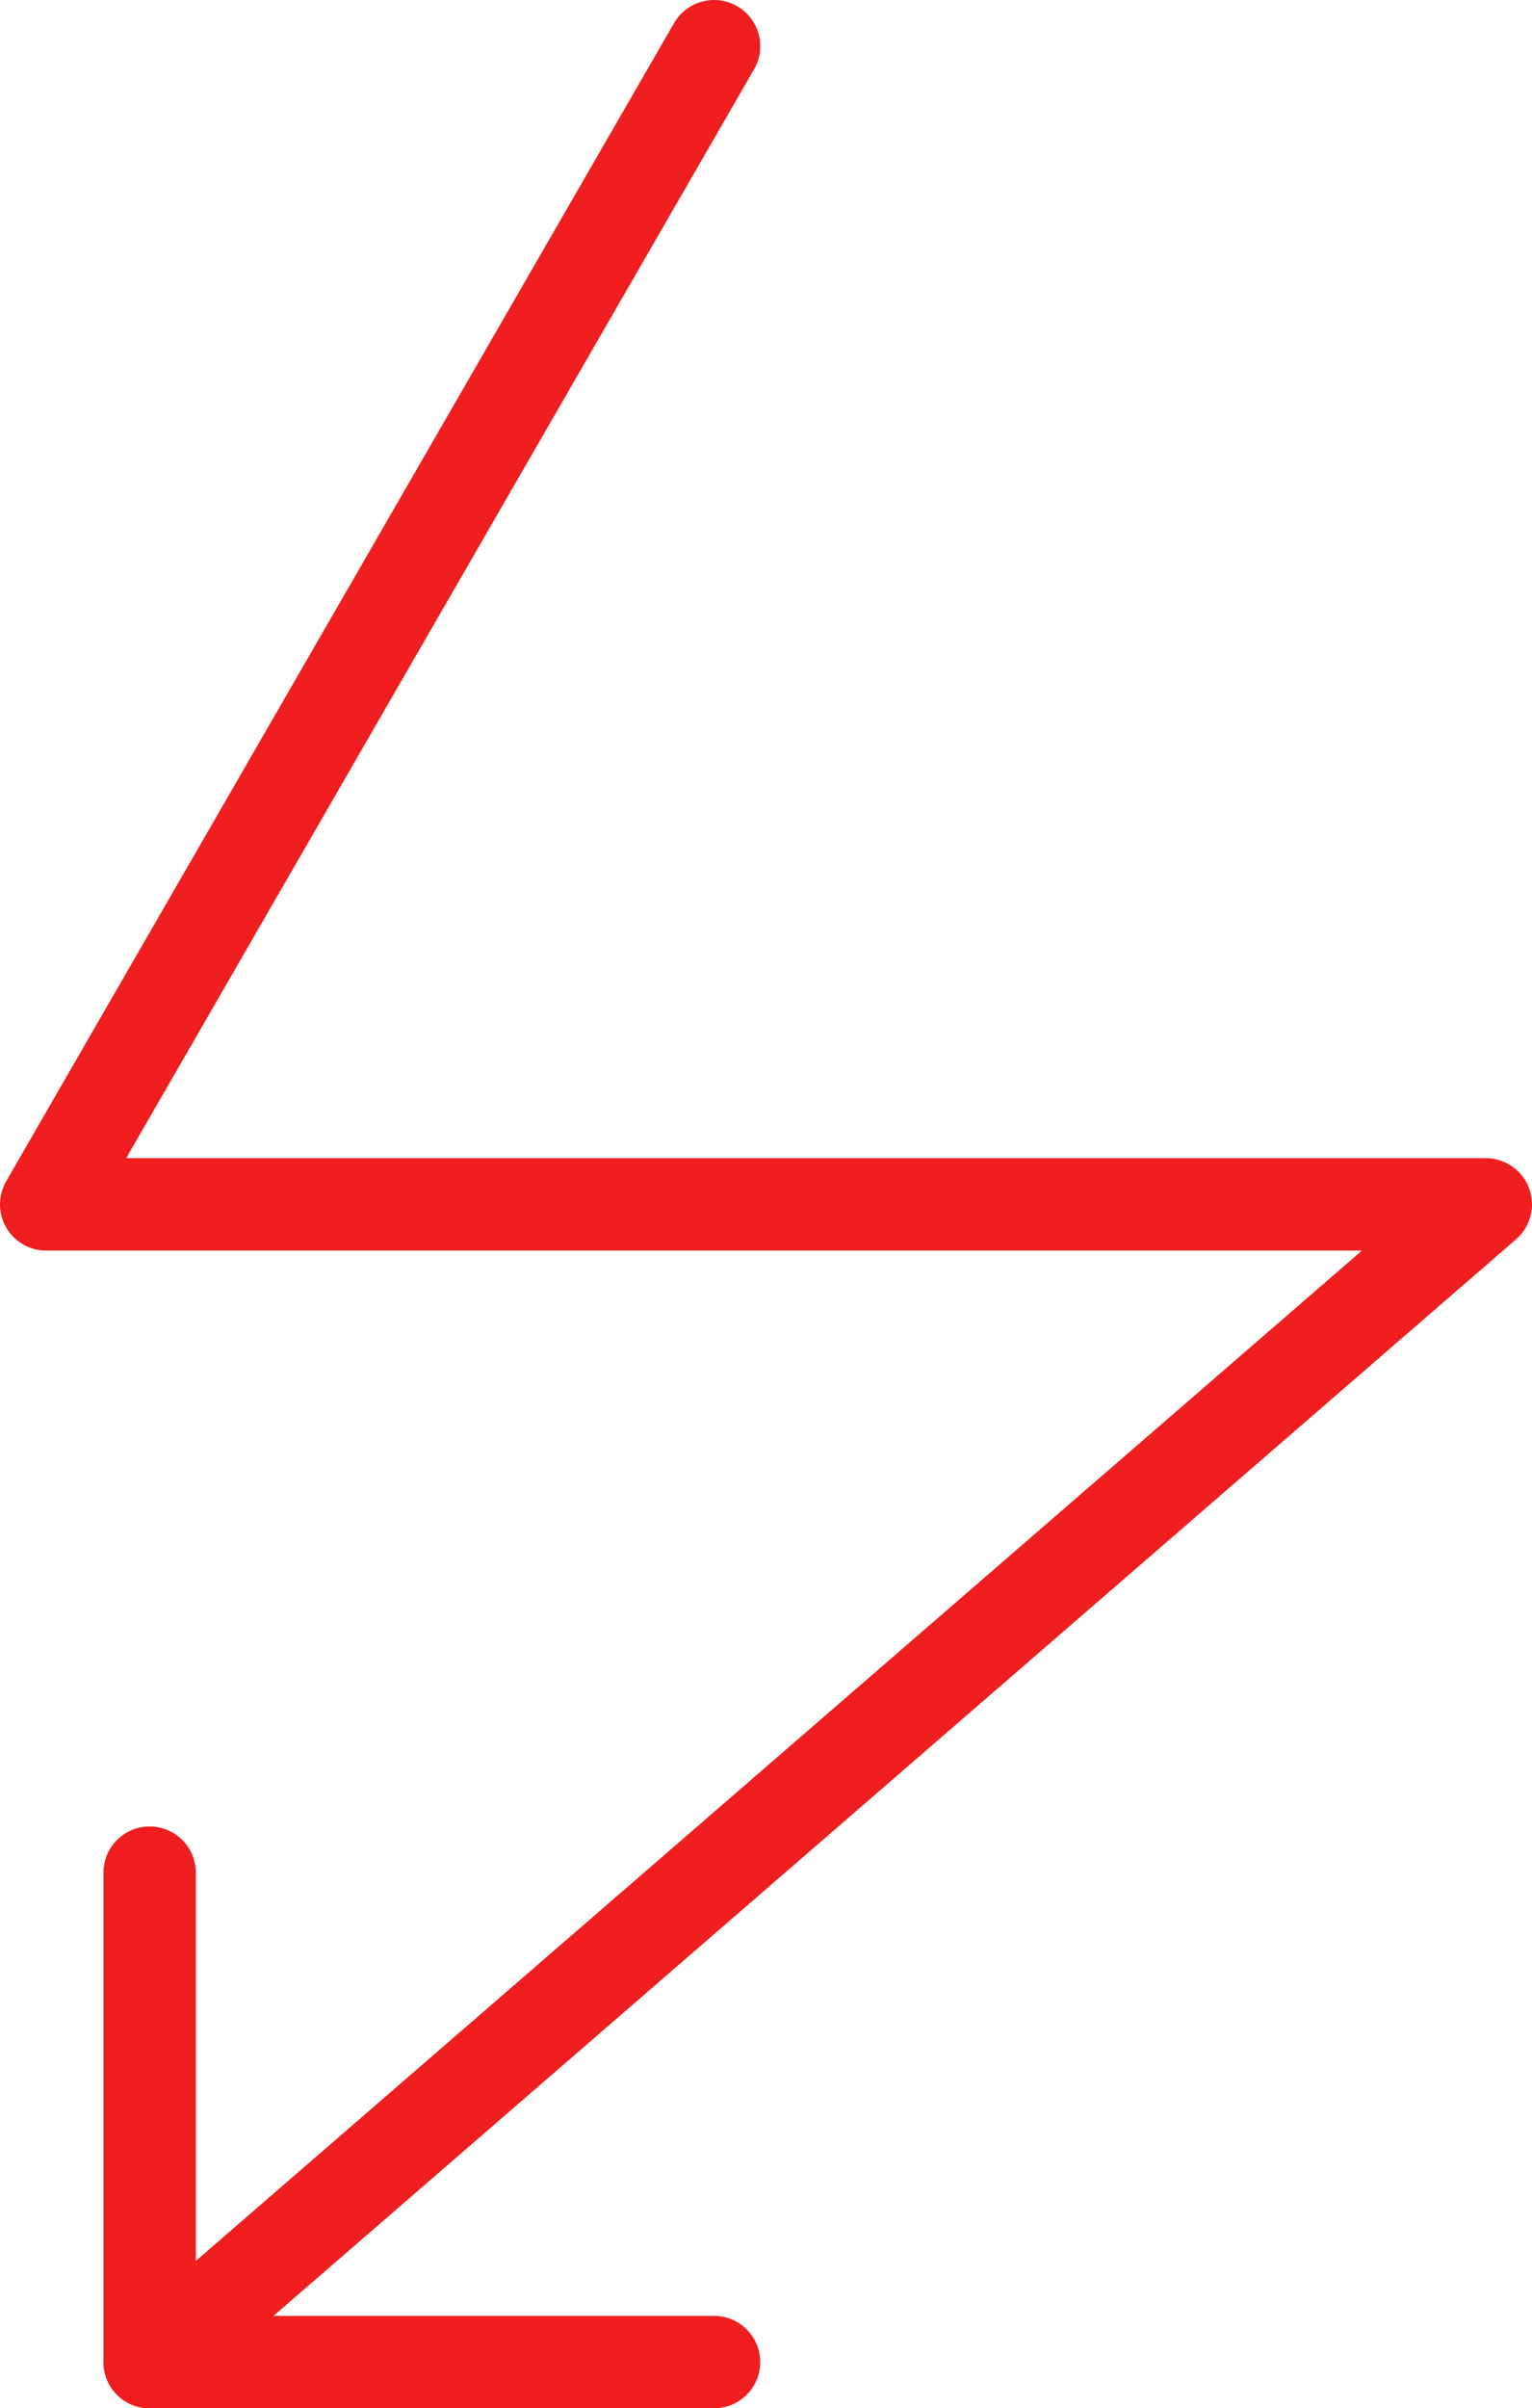
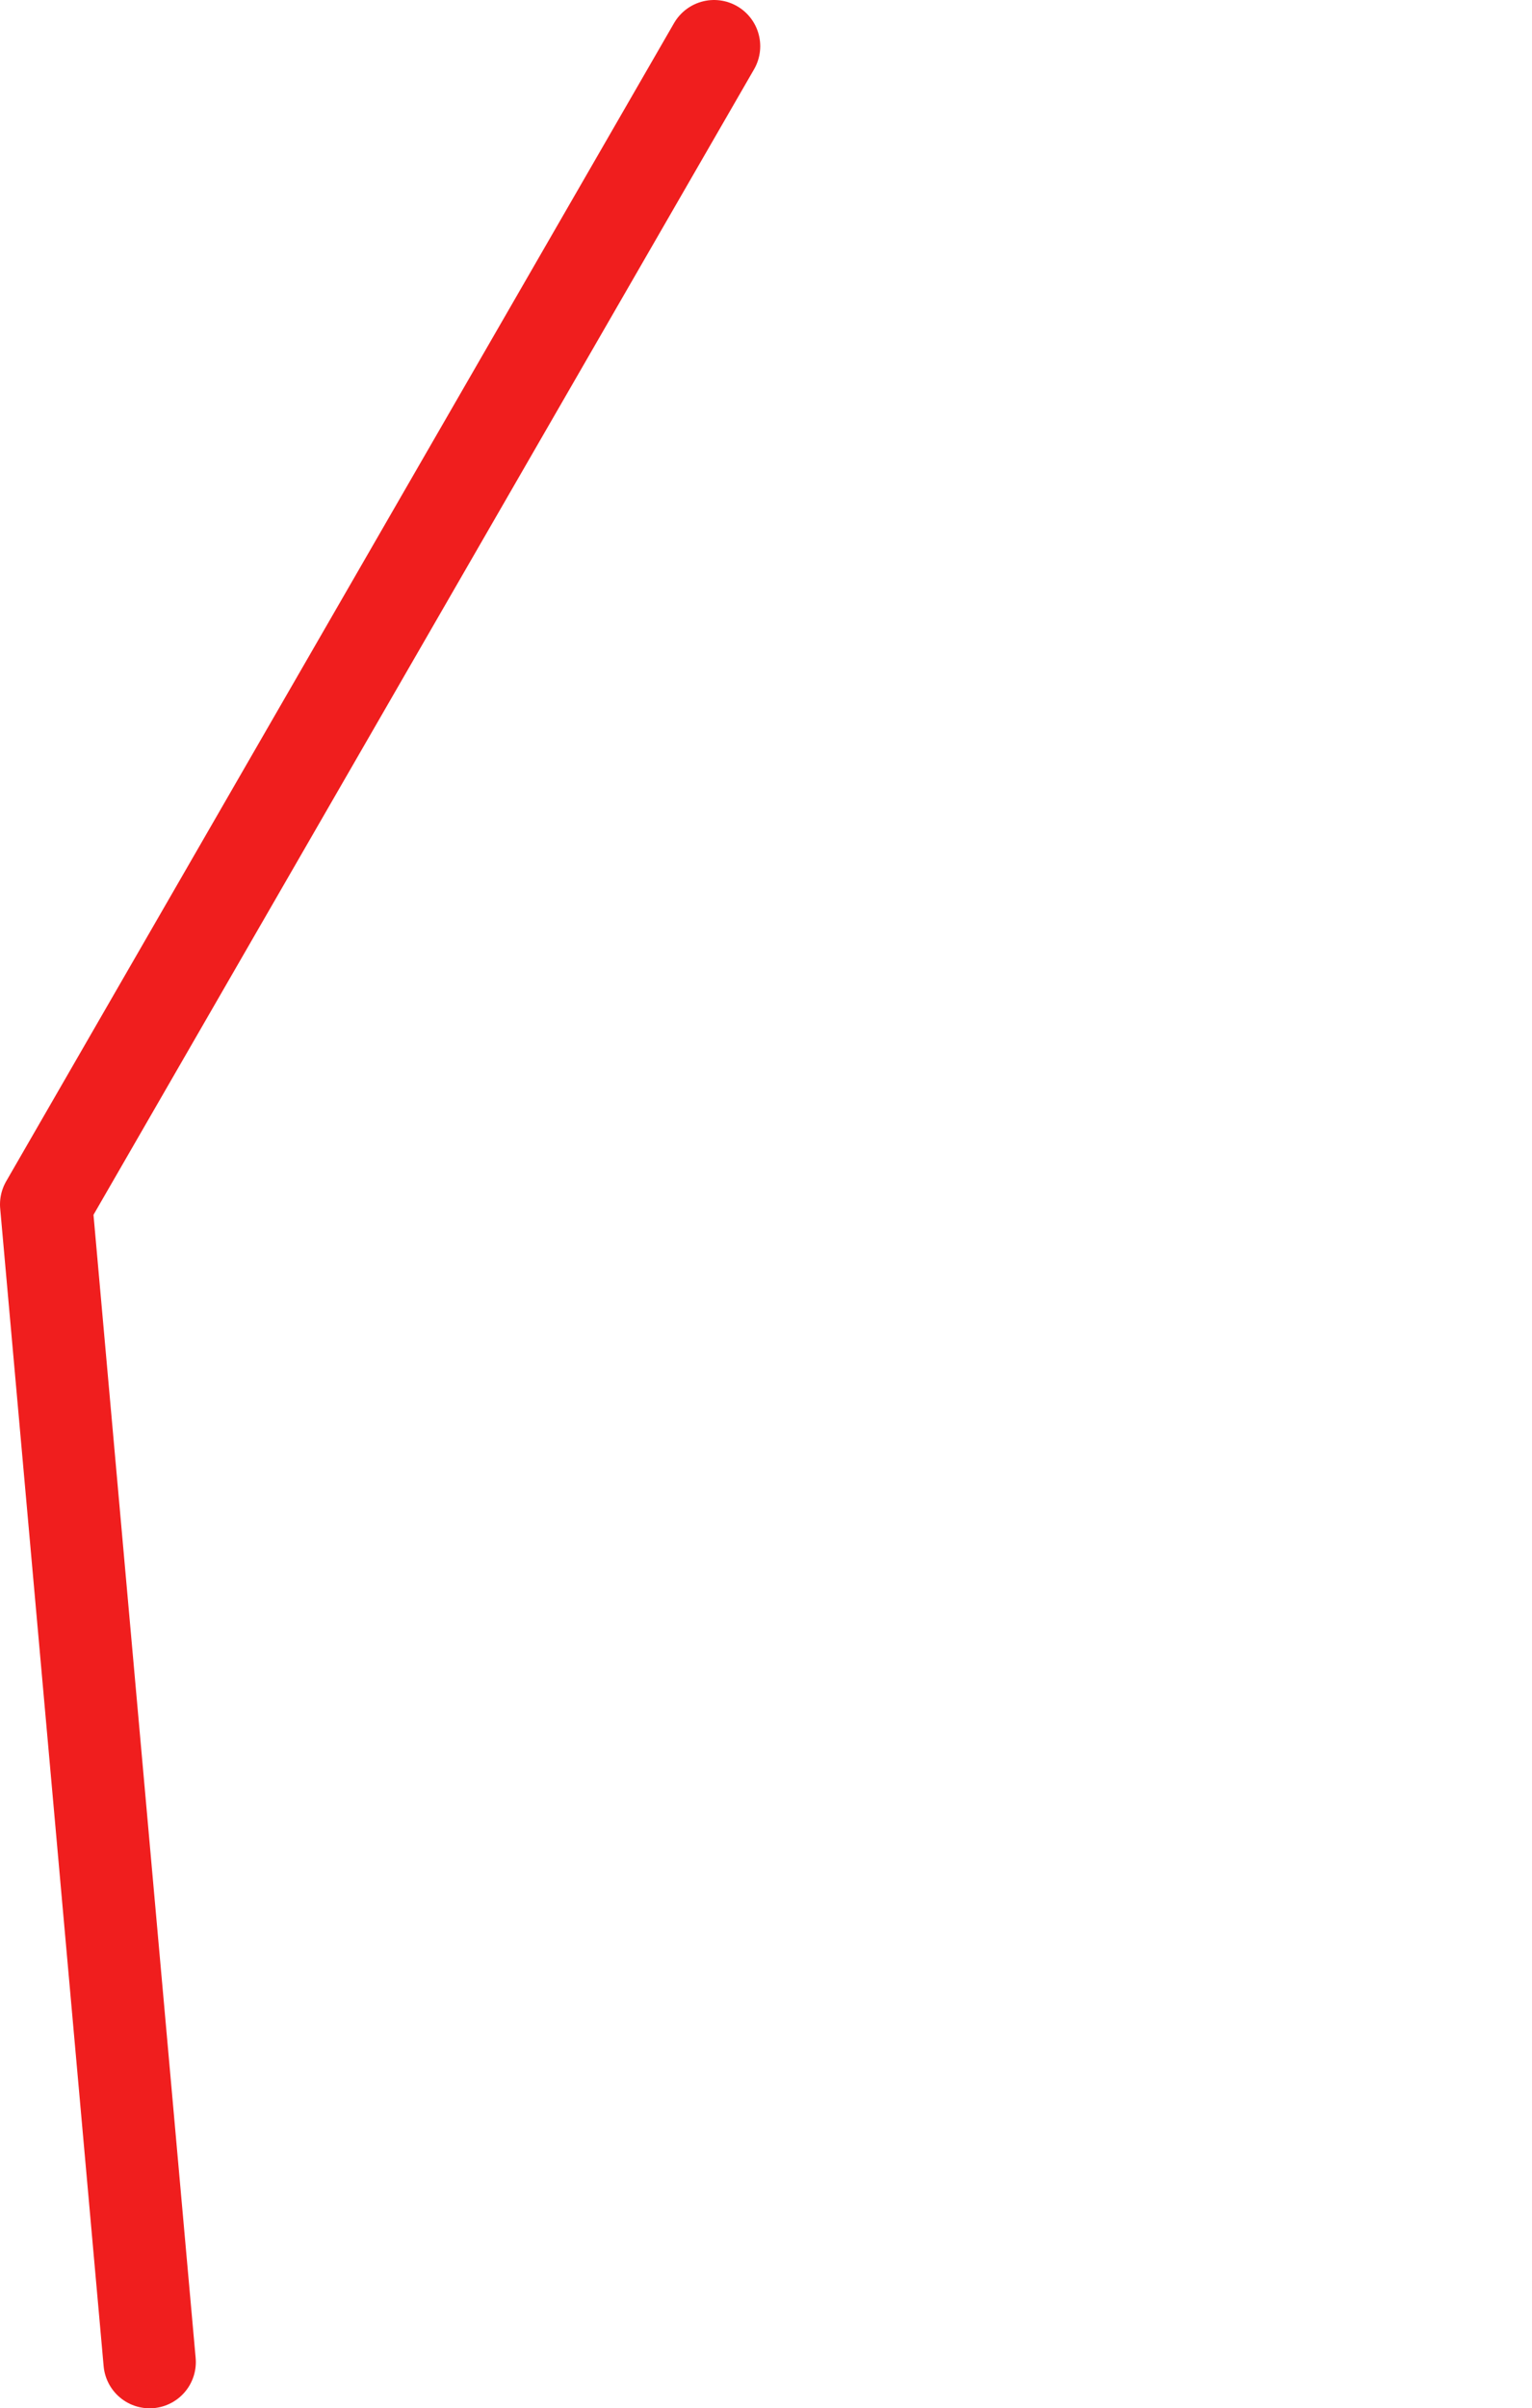
<svg xmlns="http://www.w3.org/2000/svg" id="Ebene_1" data-name="Ebene 1" viewBox="0 0 33.17 52.11">
  <defs>
    <style>.cls-1{fill:none;stroke:#f01e1e;stroke-linecap:round;stroke-linejoin:round;stroke-width:2px;}</style>
  </defs>
-   <path class="cls-1" d="M15.77,1.18,1.31,26.24H32.48L3.55,51.29" transform="translate(-0.31 -0.18)" />
-   <path class="cls-1" d="M15.77,51.29H3.55V40.7" transform="translate(-0.31 -0.18)" />
+   <path class="cls-1" d="M15.77,1.18,1.31,26.24L3.55,51.29" transform="translate(-0.31 -0.18)" />
</svg>